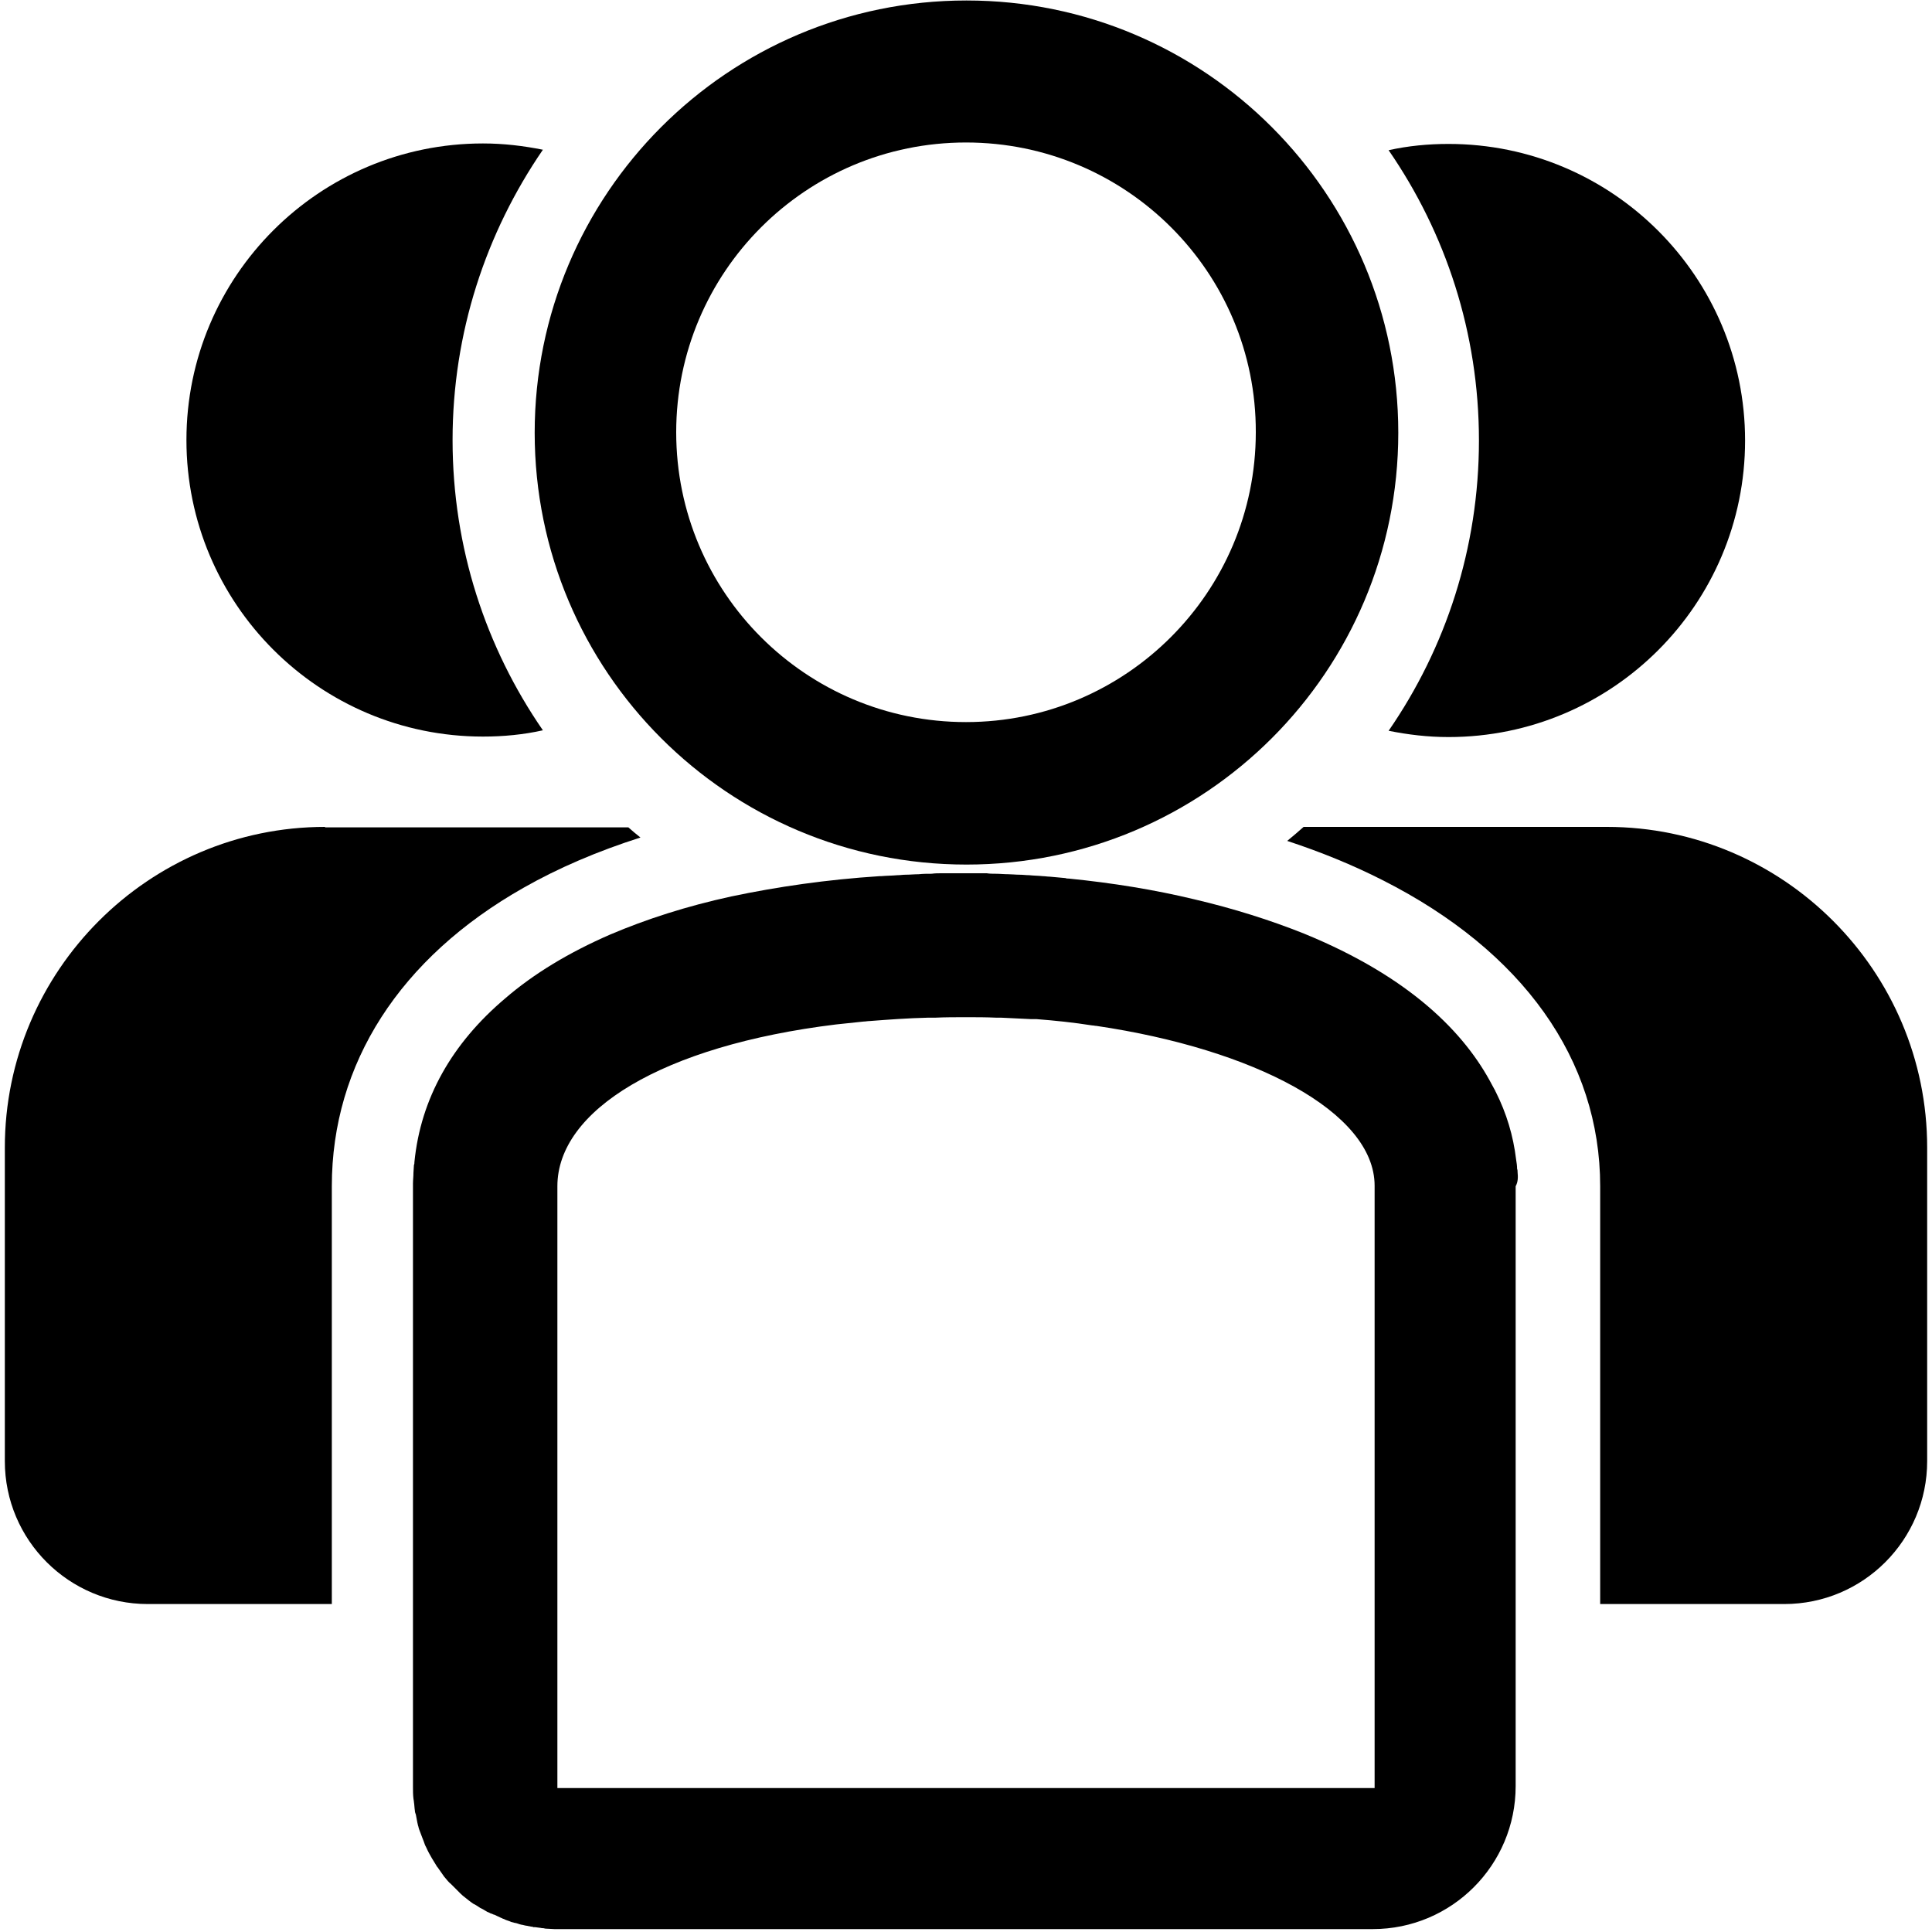
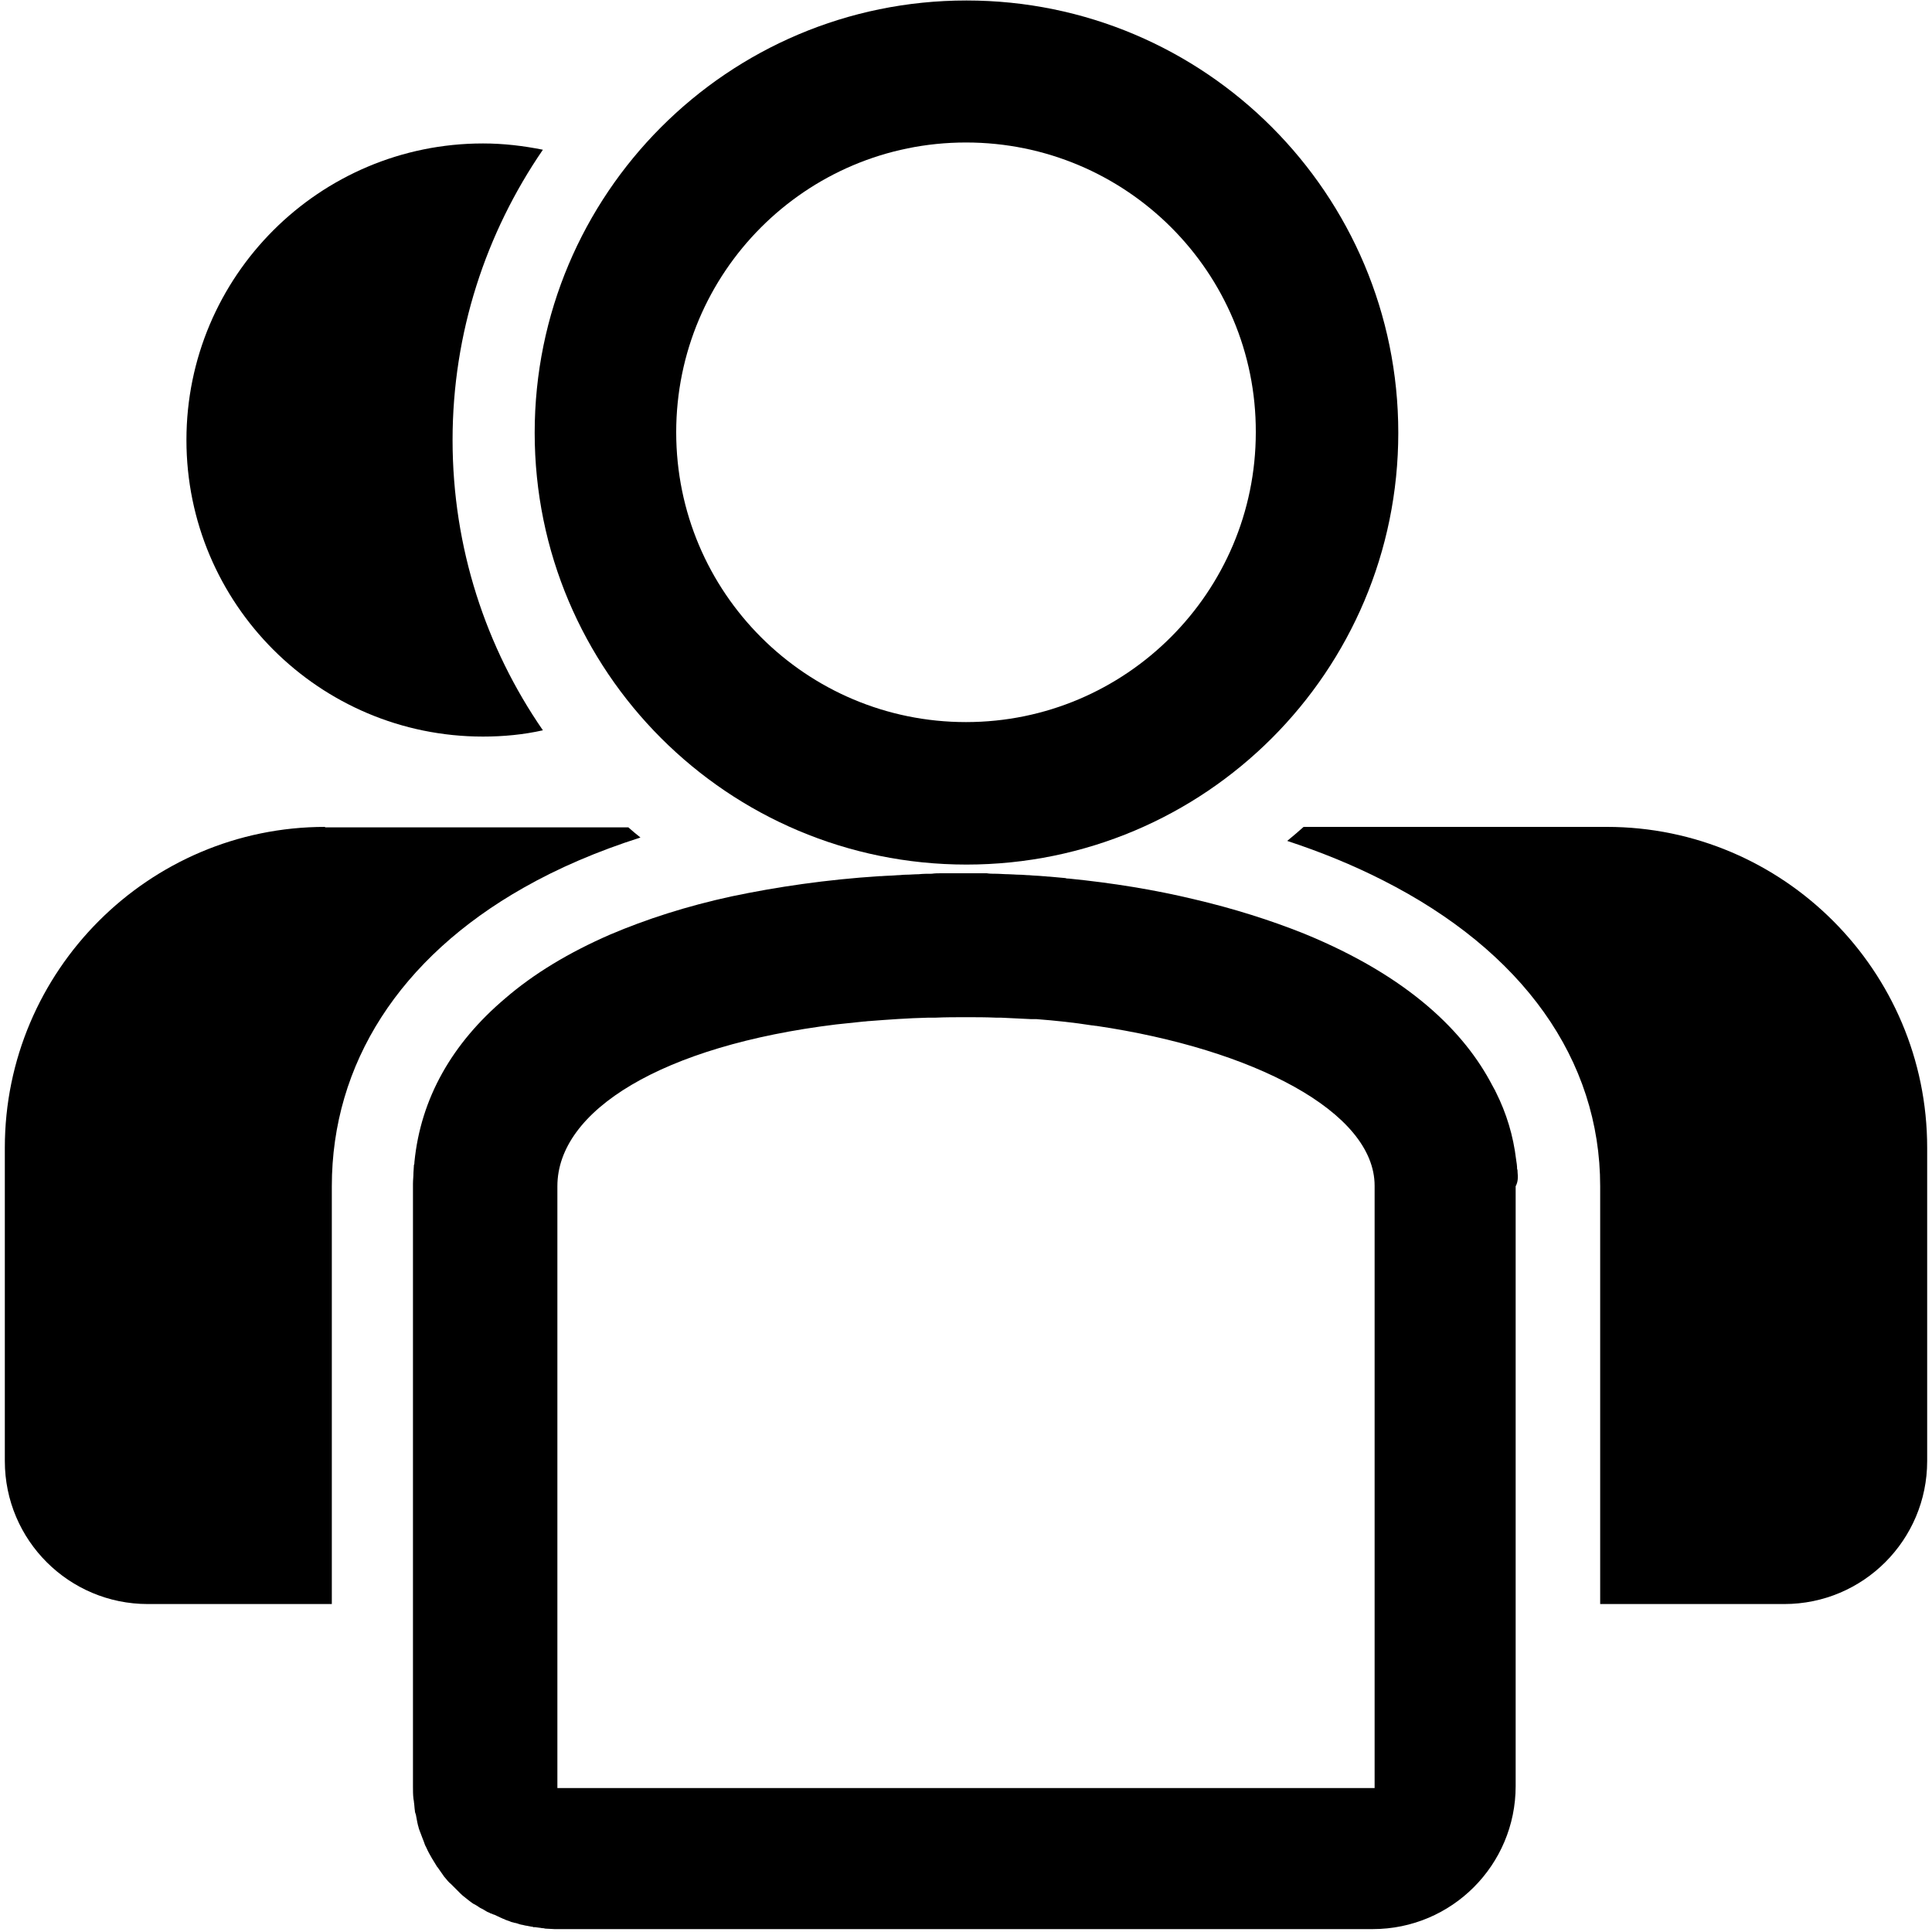
<svg xmlns="http://www.w3.org/2000/svg" version="1.1" x="0px" y="0px" viewBox="0 0 400 400" style="enable-background:new 0 0 400 400;" xml:space="preserve">
  <g>
    <path d="M332.7,171.2h-62.8c-1.1,1-2.2,1.9-3.4,2.9c7,2.3,13.6,5,19.7,8.1c29.1,14.7,45.1,37.2,45.1,63.4v86.5h38.1   c16.4,0,29.6-13.3,29.6-29.6v-36.7v-28.2C399,201,369.2,171.2,332.7,171.2z" />
    <path d="M314.2,242.7c0-0.2,0-0.5-0.1-0.7c0-0.6-0.1-1.3-0.2-1.9c-0.6-5-2-9.6-4.2-14c-0.1-0.1-0.1-0.3-0.2-0.4   c-0.2-0.4-0.4-0.7-0.6-1.1c-5.6-10.7-16.9-22.3-38.9-31.3c-7-2.8-14.6-5.2-22.7-7.1c-8.3-2-17-3.4-26-4.3c-0.2,0-0.5,0-0.7-0.1   c-1.1-0.1-2.2-0.2-3.3-0.3c-0.5,0-0.9-0.1-1.4-0.1c-0.9-0.1-1.9-0.1-2.8-0.2c-0.7,0-1.3-0.1-2-0.1c-0.8,0-1.6-0.1-2.3-0.1   c-0.9,0-1.8-0.1-2.7-0.1c-0.6,0-1.2,0-1.8-0.1c-1.5,0-3,0-4.5,0c-1.7,0-3.3,0-4.9,0c-0.7,0-1.3,0-2,0.1c-0.9,0-1.8,0-2.7,0.1   c-0.9,0-1.8,0.1-2.7,0.1c-0.6,0-1.1,0.1-1.7,0.1c-1.1,0.1-2.3,0.1-3.4,0.2c-0.1,0-0.2,0-0.3,0c-10.9,0.7-21.2,2.2-30.7,4.2   c-9.2,2-17.6,4.7-25.1,7.9c-8.5,3.7-15.8,8.1-21.7,13.2c-11,9.3-17.5,20.7-18.8,33.9c0,0.2,0,0.4-0.1,0.6c0,0.5-0.1,1.1-0.1,1.6   c0,0.8-0.1,1.5-0.1,2.3c0,0.1,0,0.2,0,0.2v56.9v29.6v38.1c0,0.8,0,1.7,0.1,2.5c0,0.2,0.1,0.4,0.1,0.7c0.1,0.6,0.1,1.2,0.2,1.8   c0,0.3,0.1,0.5,0.2,0.8c0.1,0.5,0.2,1,0.3,1.6c0.1,0.3,0.1,0.6,0.2,0.8c0.1,0.5,0.3,1,0.5,1.5c0.1,0.3,0.2,0.5,0.3,0.8   c0.2,0.5,0.4,1,0.6,1.6c0.1,0.2,0.2,0.4,0.3,0.6c0.3,0.7,0.7,1.4,1.1,2.1c0.4,0.6,0.7,1.2,1.1,1.8c0,0,0.1,0.1,0.1,0.1   c0.2,0.3,0.5,0.7,0.7,1c0.2,0.3,0.5,0.7,0.7,1c0,0,0.1,0.1,0.1,0.1c0.4,0.5,0.8,1,1.3,1.4c0.1,0.1,0.3,0.3,0.4,0.4   c0.3,0.3,0.7,0.7,1,1c0.1,0.1,0.3,0.3,0.4,0.4c0.1,0.1,0.1,0.1,0.2,0.2c0.5,0.5,1.1,0.9,1.7,1.4c0.1,0.1,0.3,0.2,0.4,0.3   c0.3,0.2,0.5,0.4,0.8,0.5c0.2,0.1,0.3,0.2,0.5,0.3c0.2,0.1,0.4,0.3,0.6,0.4c0,0,0,0,0,0c0.2,0.1,0.4,0.2,0.6,0.3   c0.2,0.1,0.3,0.2,0.5,0.3c0.3,0.2,0.5,0.3,0.8,0.4c0.2,0.1,0.3,0.2,0.5,0.2c0.1,0.1,0.3,0.1,0.4,0.2c0,0,0,0,0.1,0   c0.5,0.2,1,0.5,1.5,0.7c0.1,0,0.2,0.1,0.2,0.1c0.2,0.1,0.4,0.1,0.5,0.2c0.4,0.2,0.9,0.3,1.3,0.5c0.1,0,0.2,0.1,0.4,0.1   c0.1,0,0.2,0.1,0.3,0.1c0.2,0,0.4,0.1,0.5,0.1c0.2,0.1,0.4,0.1,0.6,0.2c0.1,0,0.3,0.1,0.4,0.1c0.2,0,0.4,0.1,0.5,0.1   c0.3,0.1,0.7,0.1,1,0.2c0.2,0,0.4,0.1,0.6,0.1c0.1,0,0.2,0,0.3,0.1c0.1,0,0.3,0,0.4,0c0.5,0.1,1,0.1,1.4,0.2c0.2,0,0.4,0,0.7,0.1   c0.6,0,1.3,0.1,1.9,0.1c0,0,0.1,0,0.1,0h169.3c16.4,0,29.6-13.3,29.6-29.6V245.6C314.3,244.7,314.3,243.7,314.2,242.7z    M284.7,370.2H255H145h-29.6v-38.1v-29.6v-56.9c0-15.7,21.7-29.1,57.7-33.5l0,0c1.9-0.2,3.8-0.4,5.7-0.6c0,0,0,0,0,0   c0.4,0,0.8-0.1,1.2-0.1c3.9-0.3,7.9-0.6,12.1-0.7c0.5,0,1,0,1.5,0c2.1-0.1,4.2-0.1,6.4-0.1c2.1,0,4.2,0,6.3,0.1c0.3,0,0.7,0,1,0   c2.1,0.1,4.1,0.2,6.2,0.3c0.2,0,0.4,0,0.6,0c0.2,0,0.4,0,0.5,0c3.9,0.3,7.7,0.7,11.5,1.3c0.3,0,0.6,0.1,0.9,0.1   c32.5,4.8,57.6,17.8,57.6,33.1V370.2z" />
    <path d="M67.3,171.2C30.8,171.2,1,201,1,237.6v28.2v36.7c0,16.4,13.3,29.6,29.6,29.6h38.1v-29.6v-56.9c0-25.4,14.1-47.3,39.7-61.8   c7.2-4.1,15.4-7.6,24.2-10.4c-0.9-0.7-1.7-1.4-2.5-2.1H67.3z" />
-     <path d="M299.9,29.8c-4.2,0-8.4,0.4-12.4,1.3c11.8,17.1,18.7,37.8,18.7,60.1c0,22.3-6.9,43-18.7,60.1c4,0.8,8.1,1.3,12.4,1.3   c33.9,0,61.4-27.5,61.4-61.4C361.3,57.3,333.8,29.8,299.9,29.8z" />
    <path d="M112.4,31c-4-0.8-8.1-1.3-12.4-1.3c-33.9,0-61.4,27.5-61.4,61.4c0,33.9,27.5,61.4,61.4,61.4c4.2,0,8.4-0.4,12.4-1.3   c-11.8-17.1-18.7-37.8-18.7-60.1C93.7,68.9,100.6,48.2,112.4,31z" />
    <path d="M289.5,89.6c0,49.4-40,89.4-89.4,89.4s-89.4-40-89.4-89.4c0-49.4,40-89.5,89.4-89.5S289.5,40.2,289.5,89.6z M200,29.5   c-33.2,0-60,26.9-60,60c0,33.2,26.9,60,60,60s60-26.9,60-60C260.1,56.4,233.2,29.5,200,29.5z" />
  </g>
</svg>